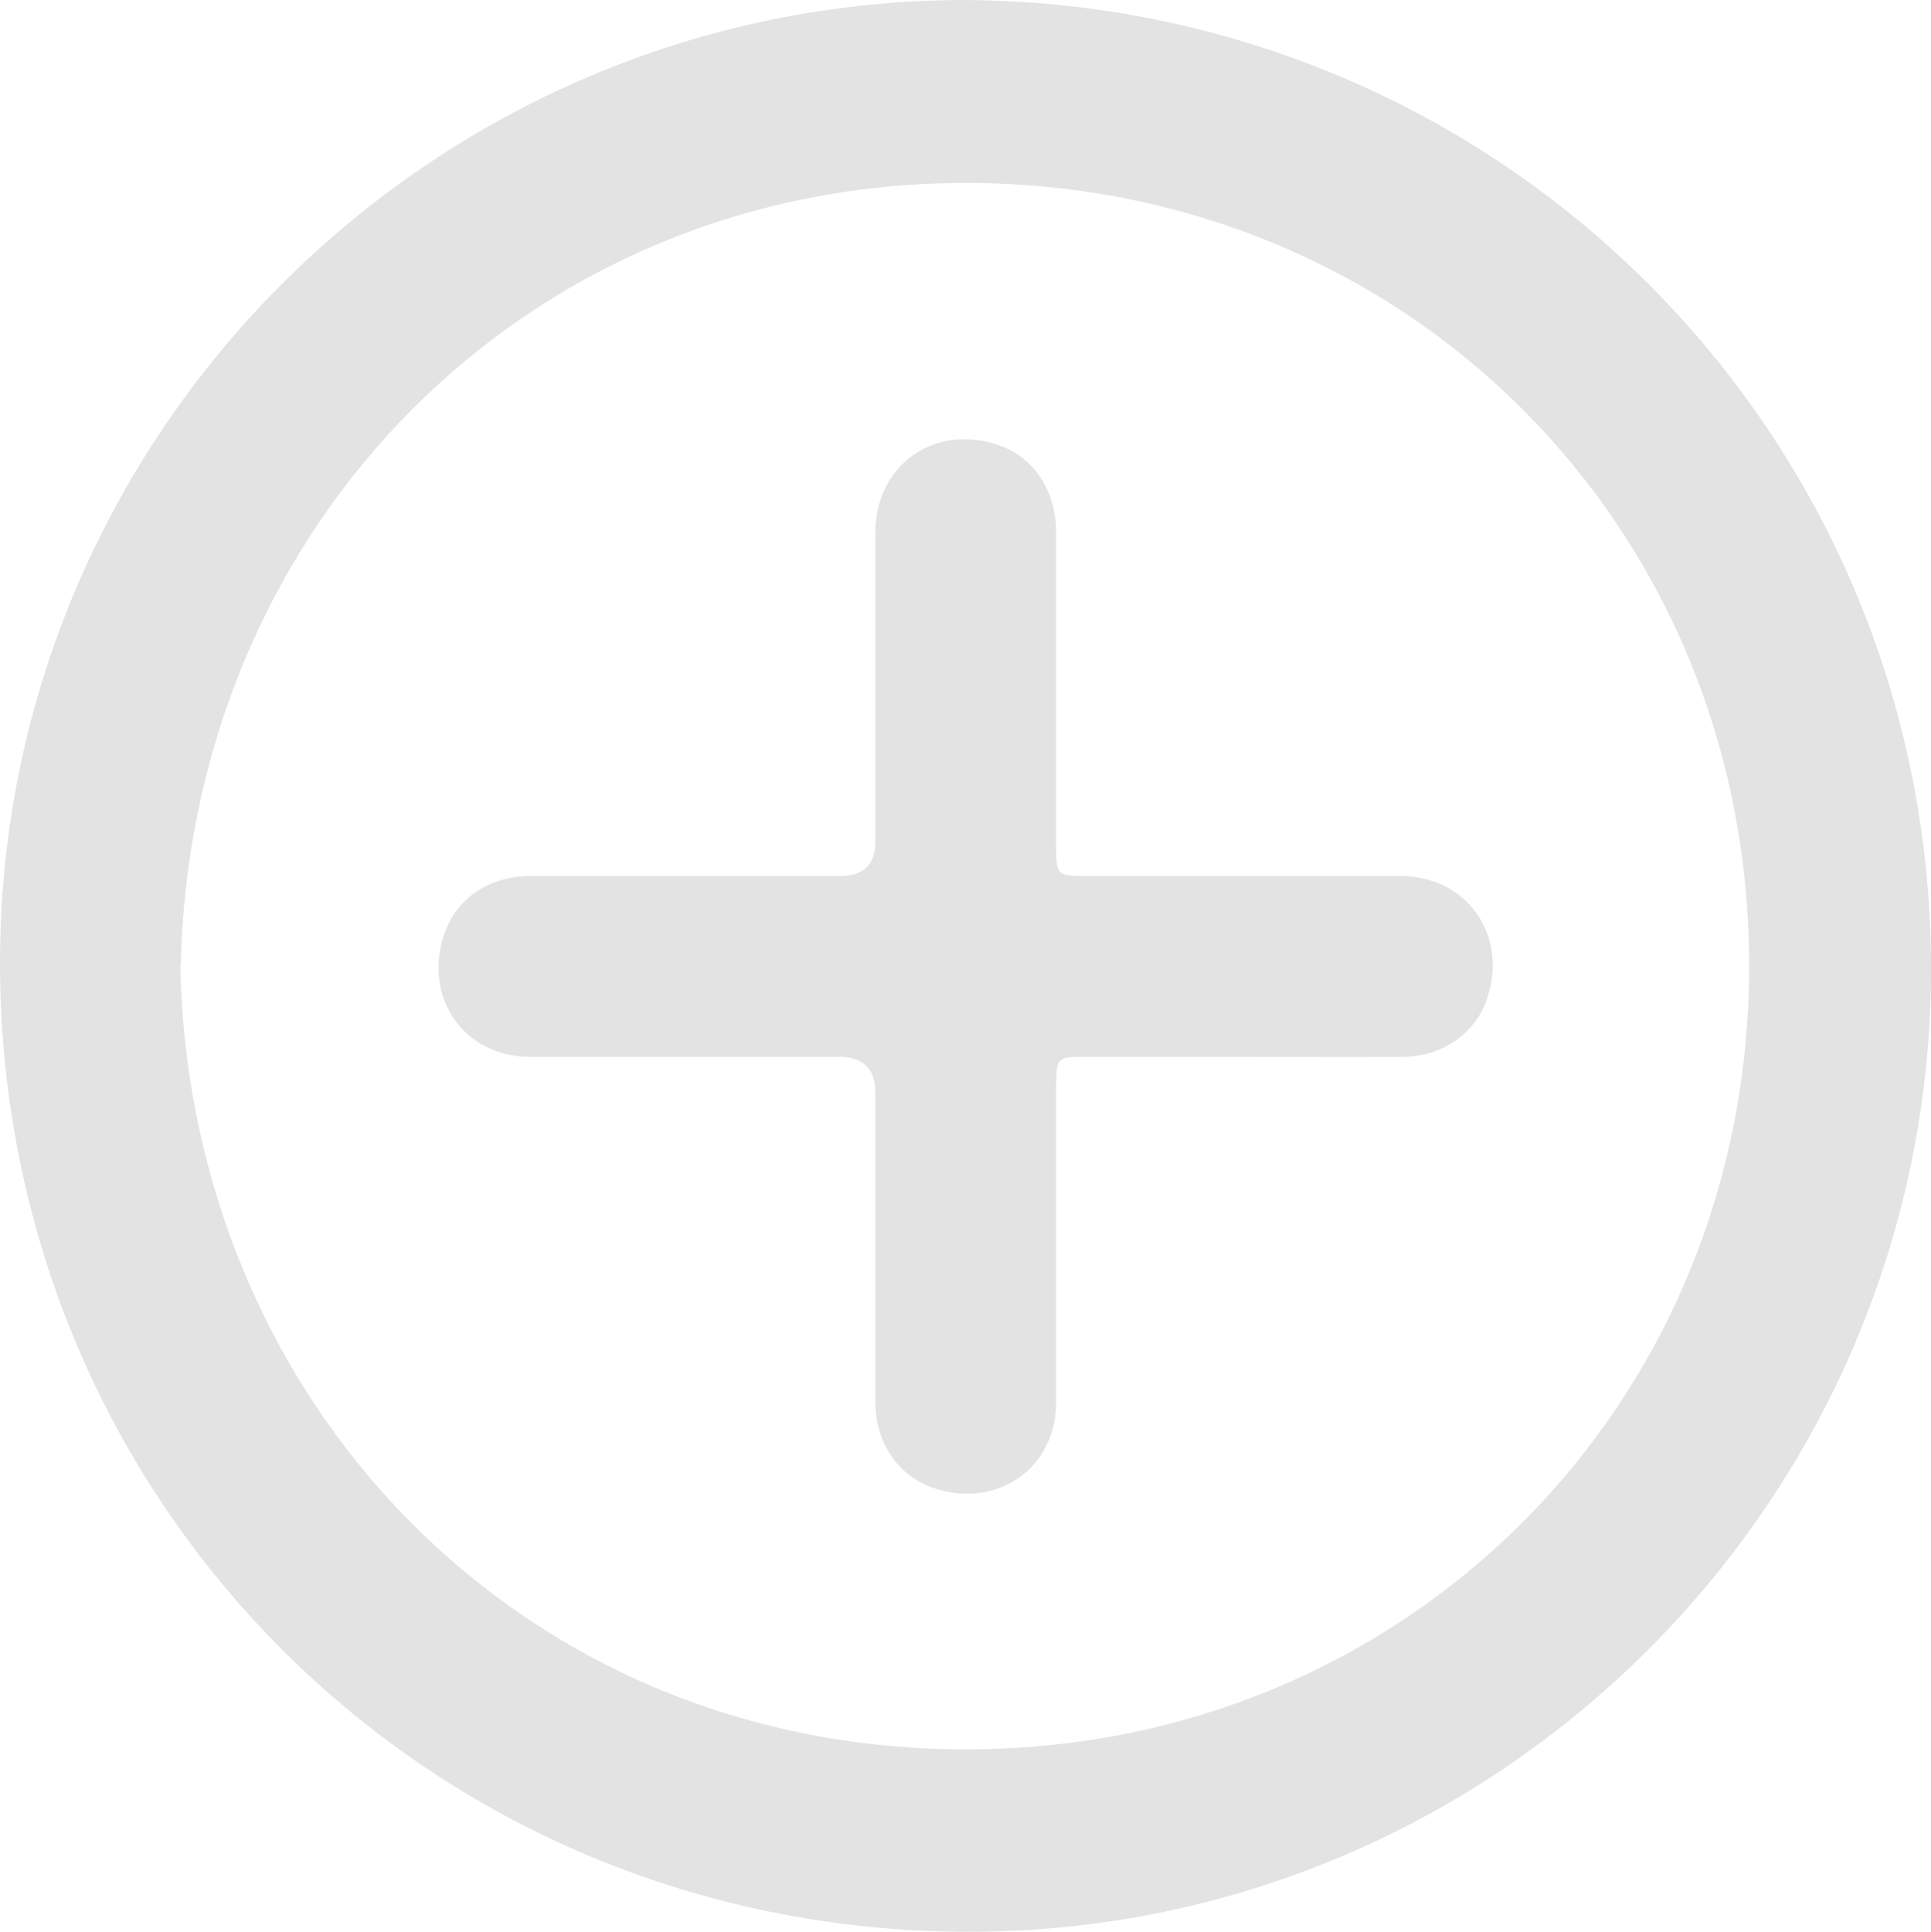
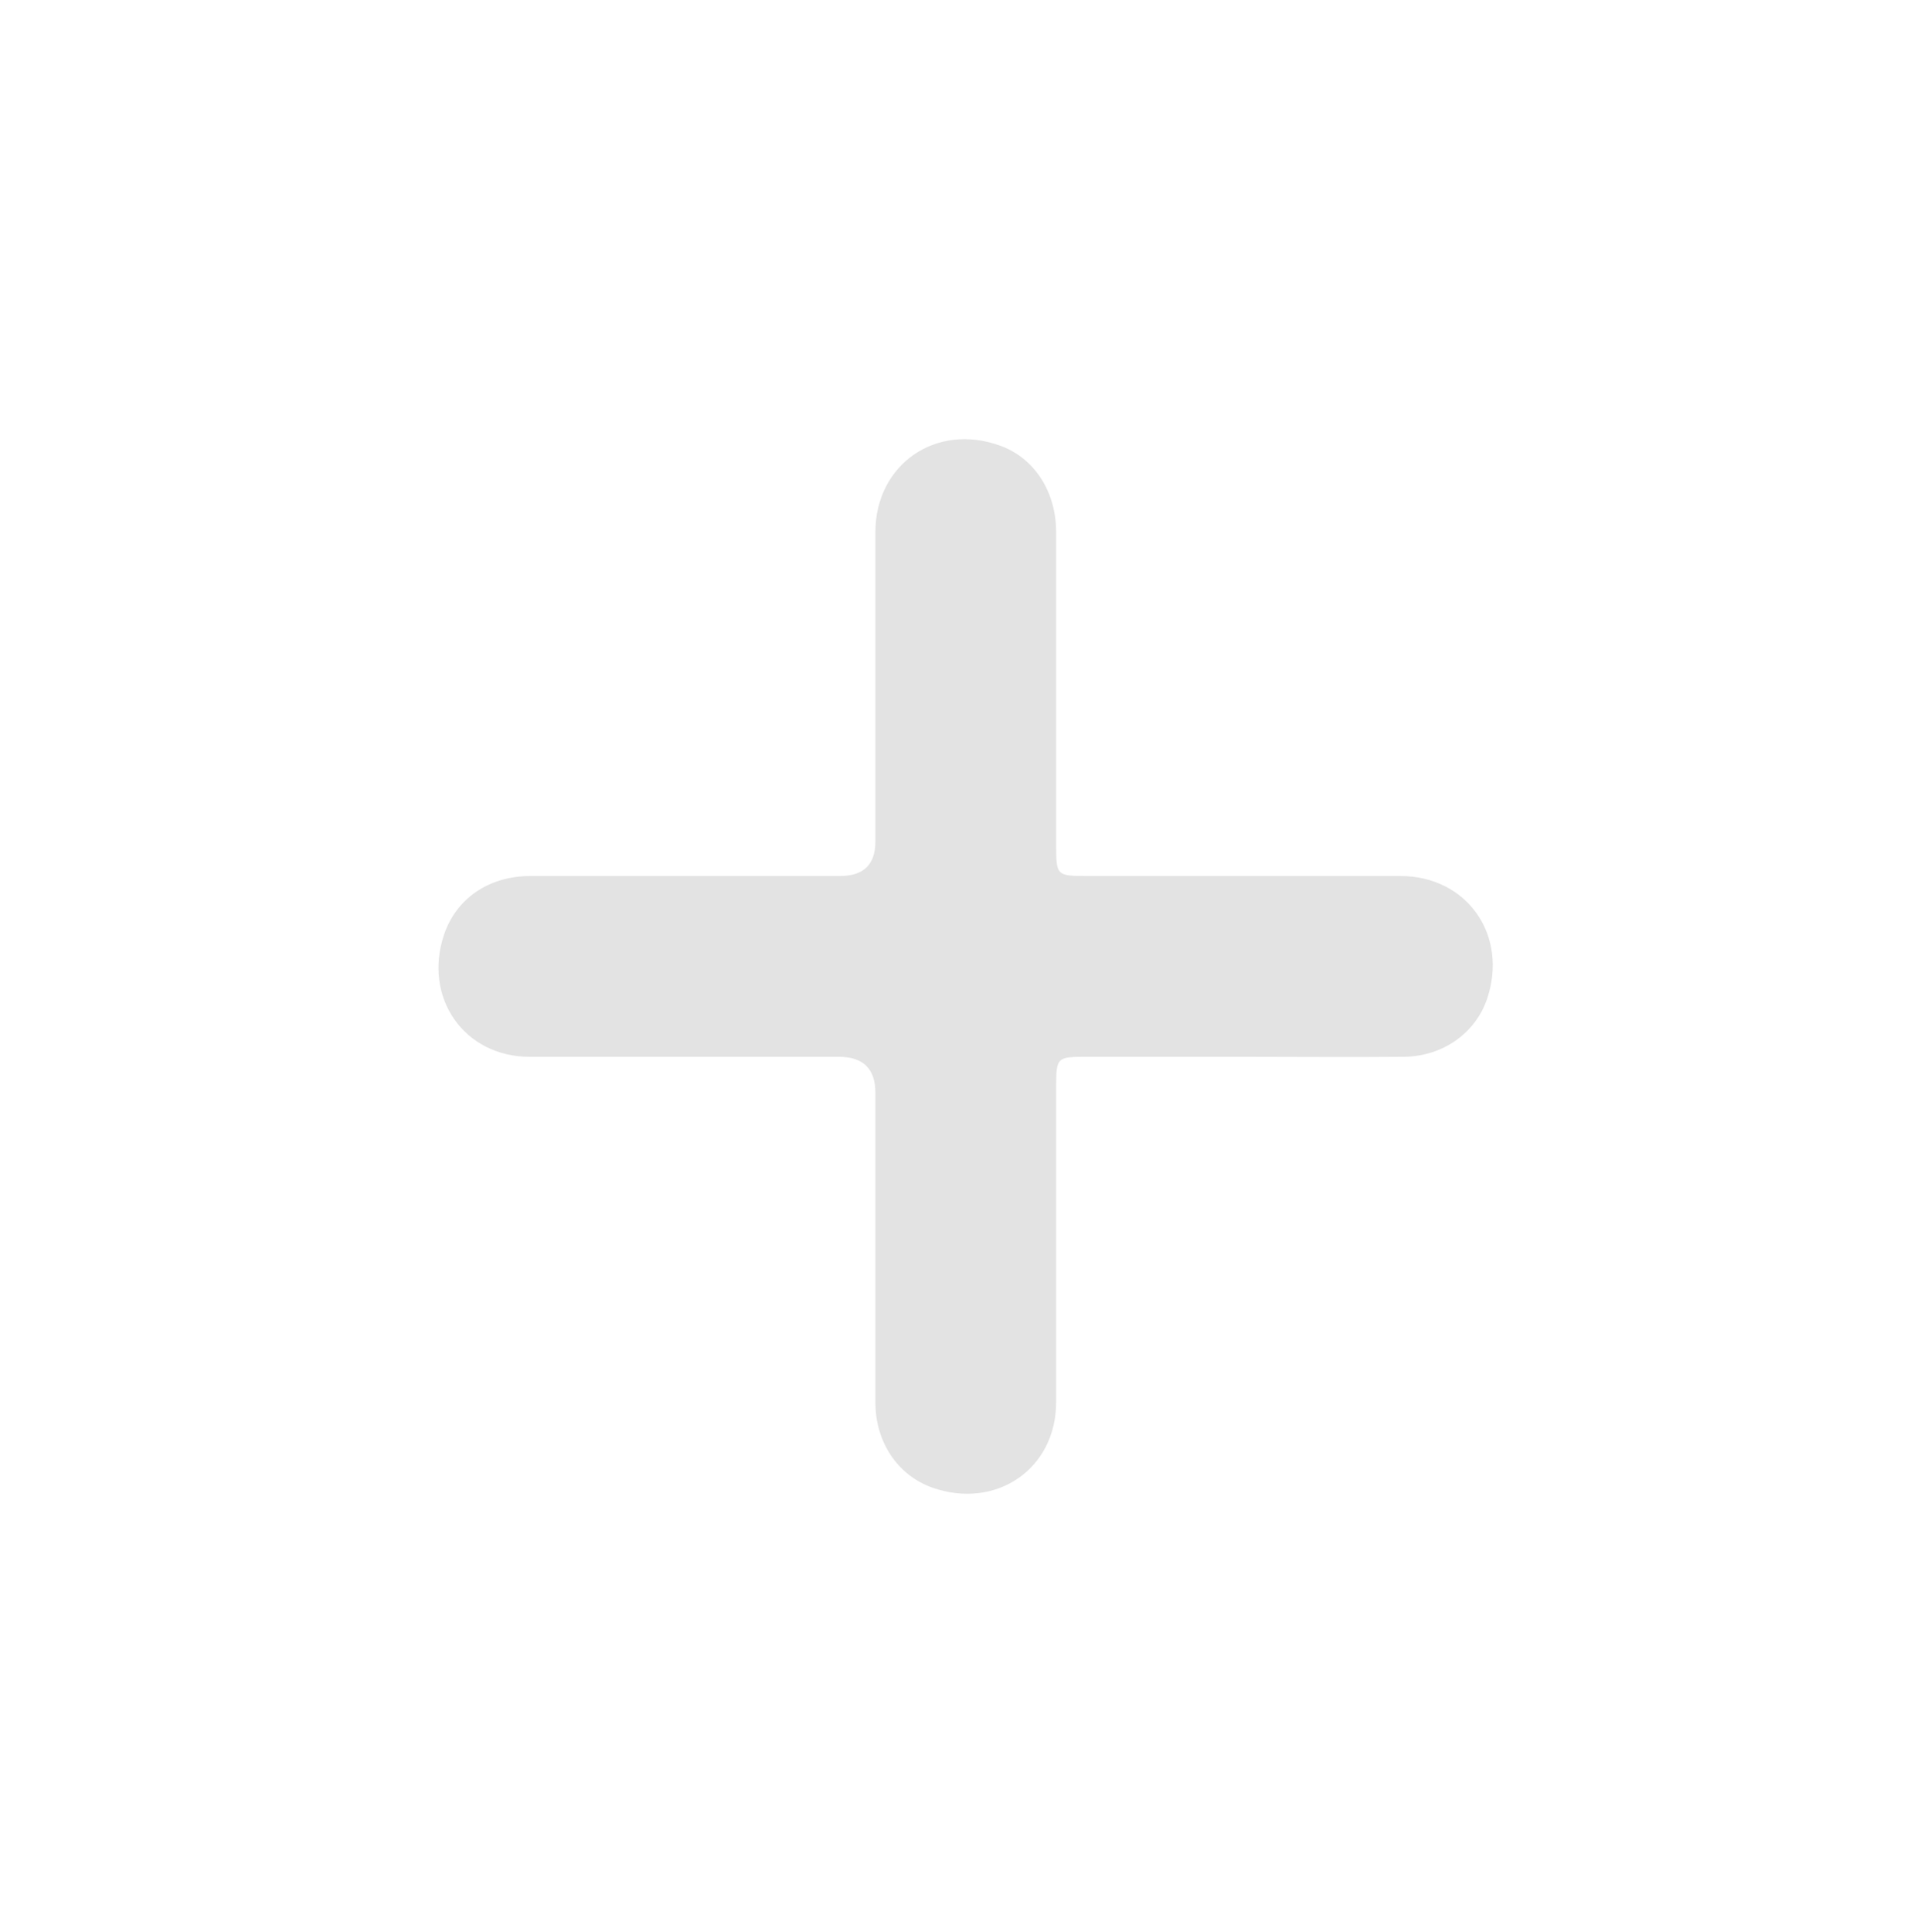
<svg xmlns="http://www.w3.org/2000/svg" id="Camada_1" viewBox="0 0 36.53 36.54">
  <defs>
    <style>.cls-1{fill:#e3e3e3;stroke-width:0px;}</style>
  </defs>
-   <path class="cls-1" d="M18.26,0c10.11.06,18.22,8.14,18.27,18.23.05,10.1-8.18,18.35-18.27,18.31C8.11,36.5.06,28.45,0,18.32-.06,8.22,8.18.01,18.26,0ZM3.41,18.25c.16,8.27,6.44,14.81,14.8,14.84,8.33.04,14.9-6.48,14.88-14.86-.02-8.28-6.47-14.75-14.78-14.77-8.28-.02-14.7,6.42-14.89,14.79Z" />
  <path class="cls-1" d="M23.5,19.99c-.97,0-1.95,0-2.92,0-.59,0-.6,0-.6.59,0,1.98,0,3.96,0,5.94,0,1.27-1.14,2.04-2.34,1.62-.65-.23-1.08-.85-1.08-1.62,0-1.95,0-3.9,0-5.85q0-.68-.69-.68c-1.95,0-3.9,0-5.85,0-1.24,0-2.02-1.12-1.62-2.31.23-.68.84-1.11,1.64-1.11,1.95,0,3.9,0,5.85,0q.67,0,.67-.65c0-1.95,0-3.9,0-5.85,0-1.29,1.15-2.08,2.36-1.64.64.23,1.06.86,1.06,1.64,0,1.96,0,3.93,0,5.89,0,.61,0,.61.62.61,1.96,0,3.93,0,5.89,0,1.27,0,2.05,1.13,1.64,2.33-.22.64-.83,1.08-1.57,1.09-1.02.01-2.04,0-3.06,0h0Z" />
</svg>